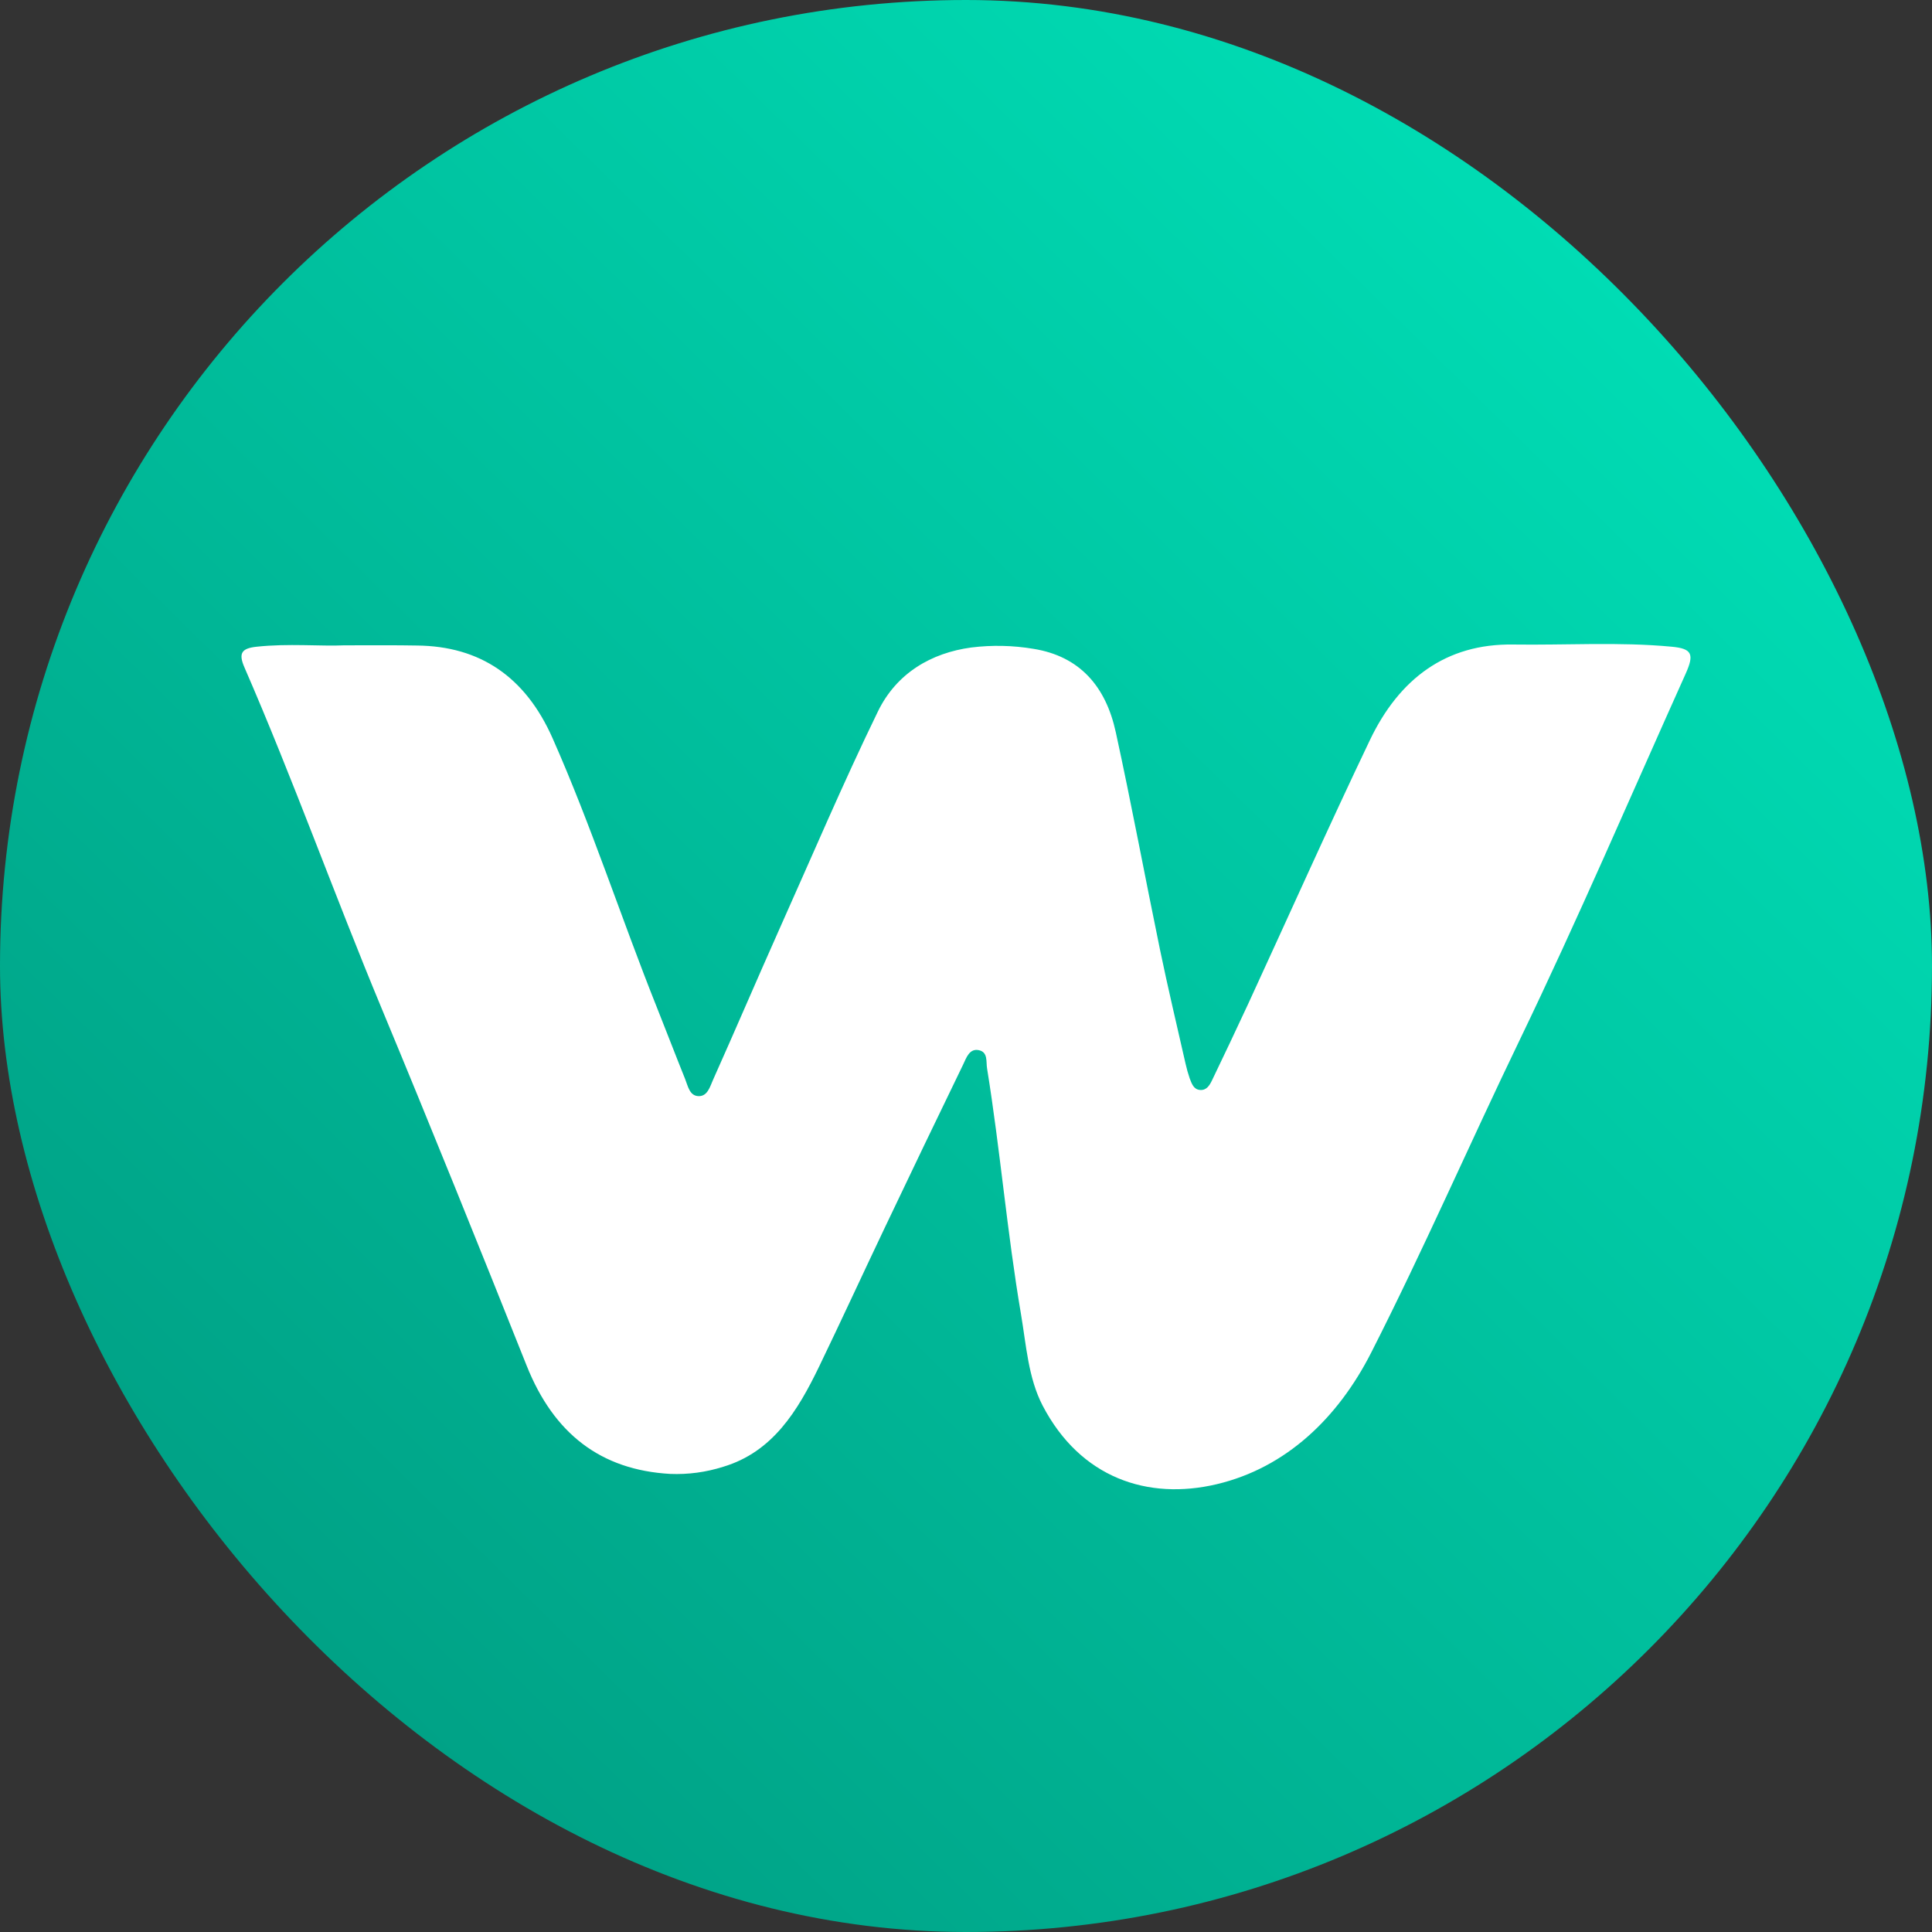
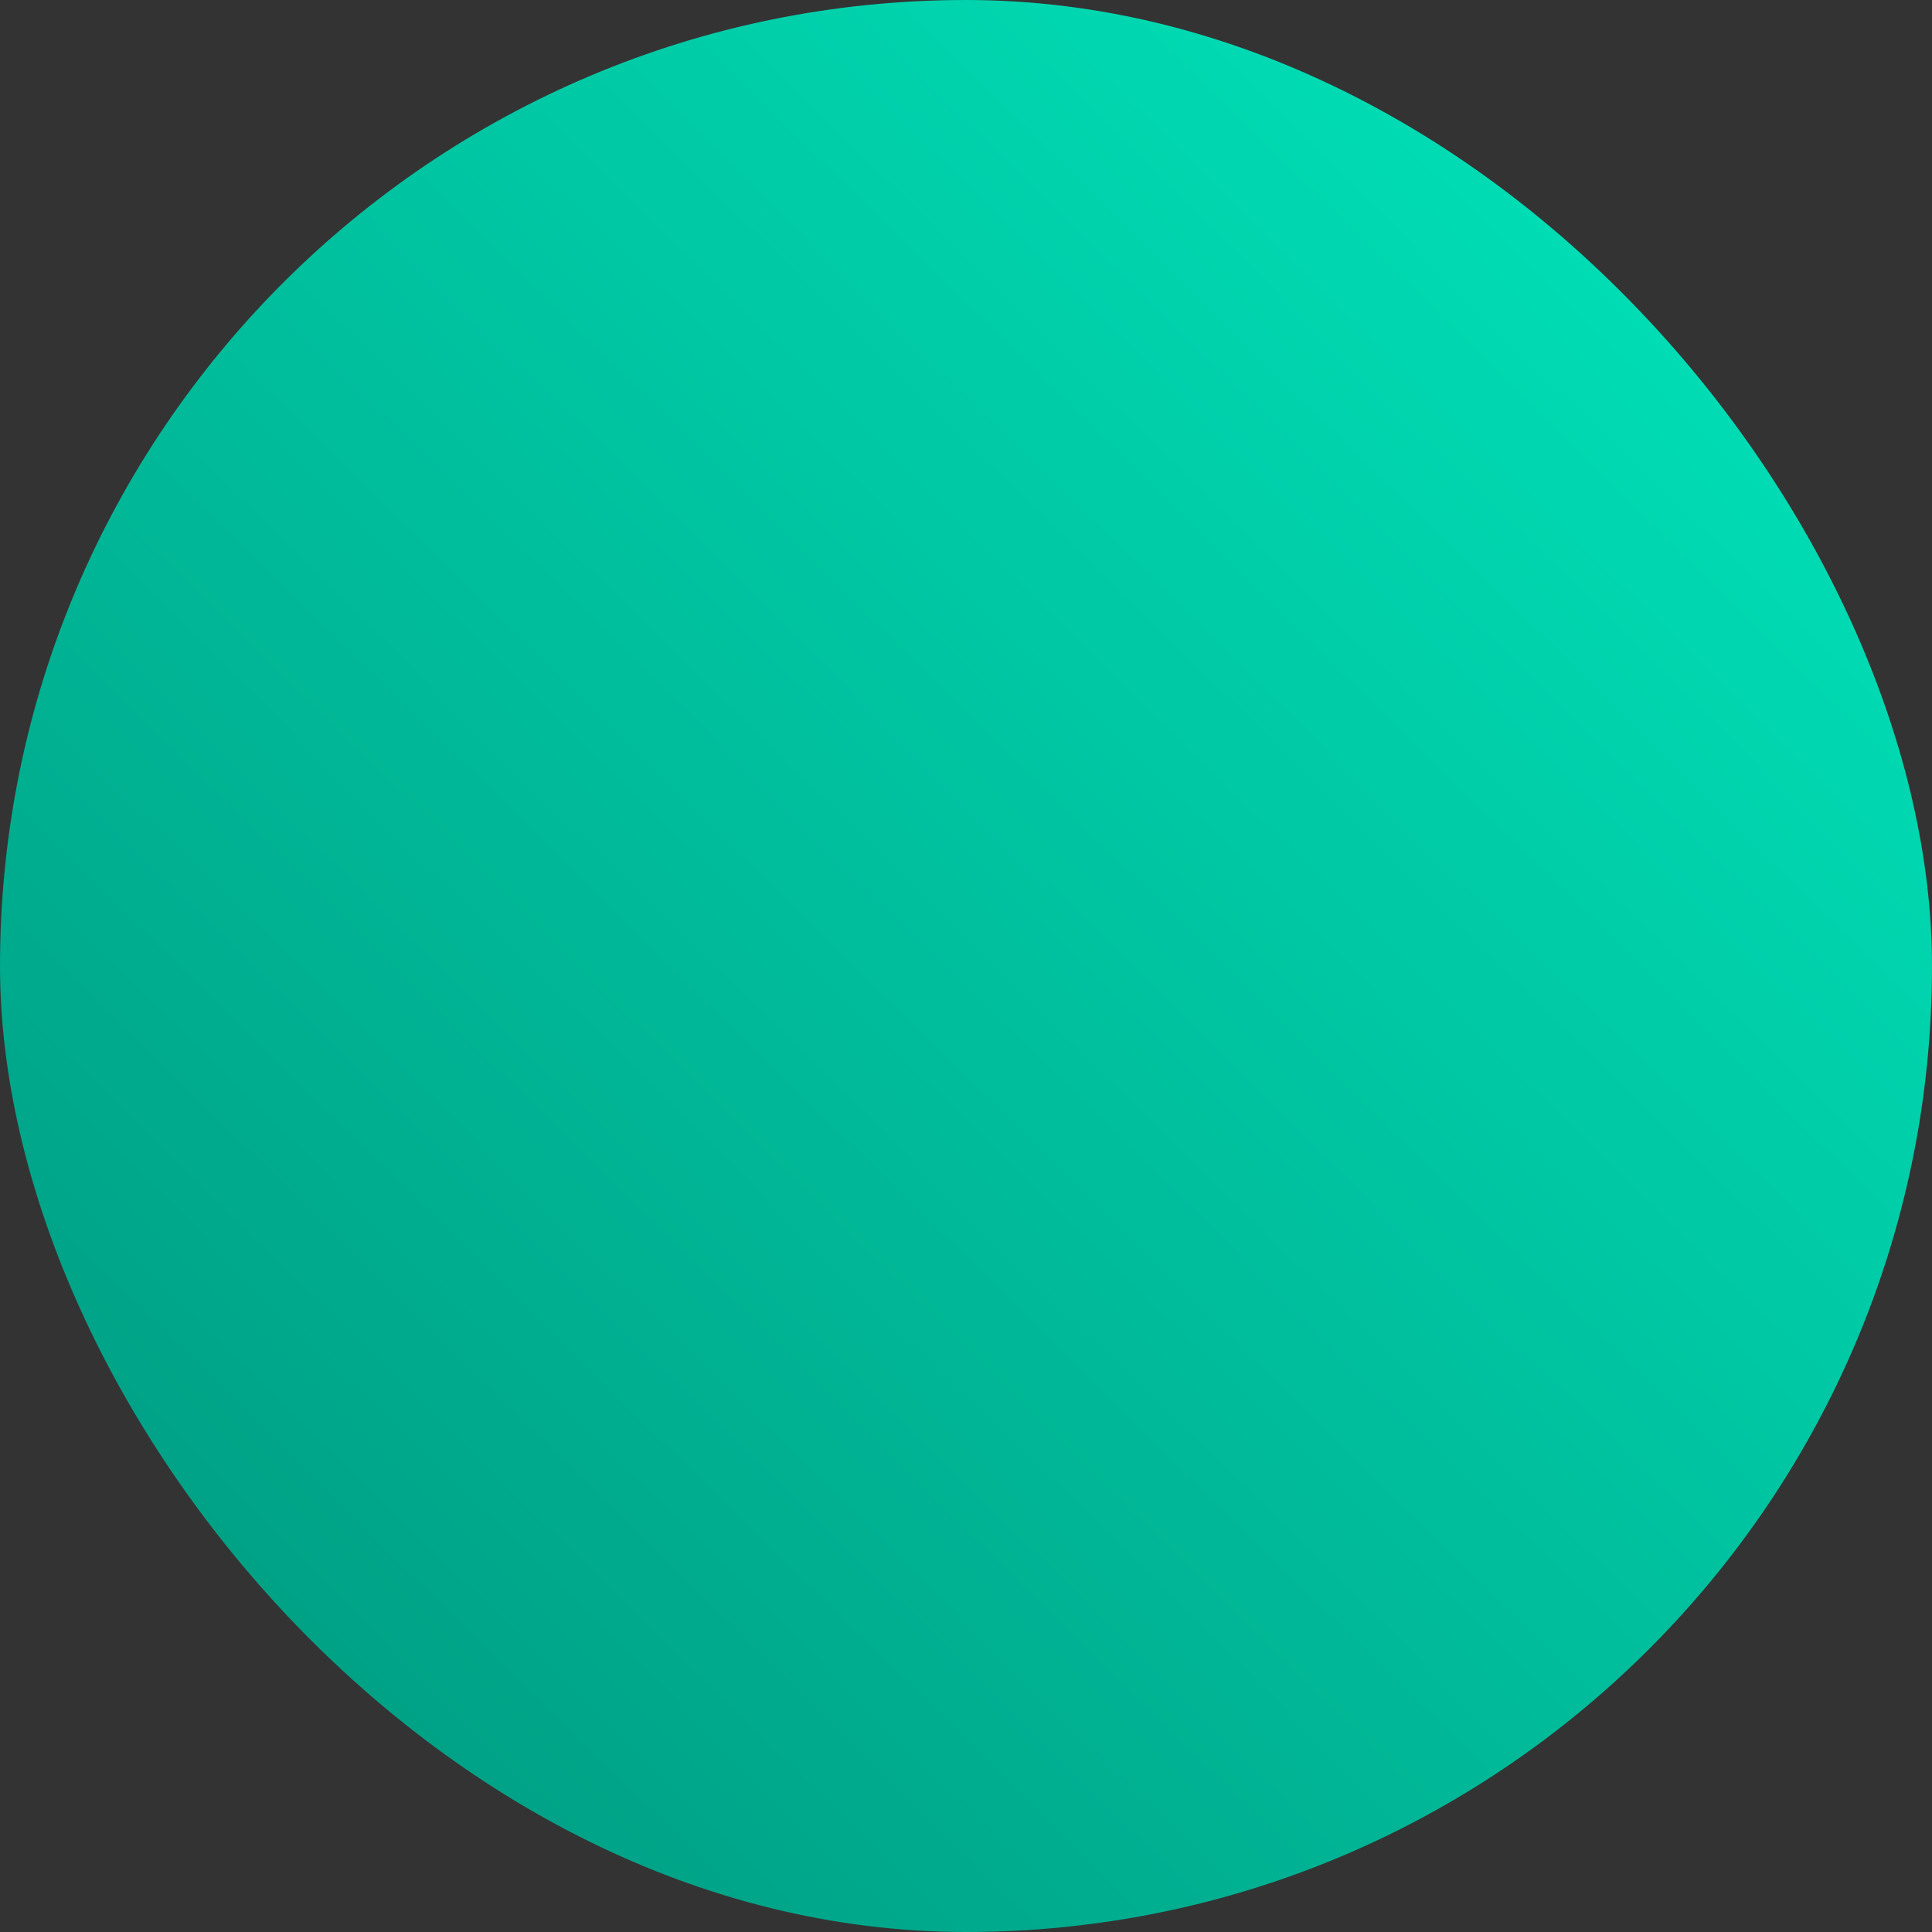
<svg xmlns="http://www.w3.org/2000/svg" width="48" height="48" viewBox="0 0 48 48" fill="none">
  <rect x="0" y="0" width="48" height="48" fill="#333333" stroke="none" />
  <rect width="48" height="48" rx="24" fill="url(#paint0_linear_4704_16902)" />
-   <path d="M8.559 16.033C7.965 16.06 7.167 15.982 6.373 16.068C6.001 16.108 5.92 16.23 6.073 16.581C7.285 19.368 8.311 22.24 9.479 25.047C10.707 28 11.9 30.96 13.085 33.93C13.759 35.62 14.927 36.522 16.652 36.619C17.097 36.637 17.543 36.577 17.97 36.441C19.198 36.073 19.819 35.054 20.353 33.947C20.903 32.807 21.433 31.655 21.977 30.512C22.623 29.154 23.274 27.799 23.929 26.448C24.008 26.284 24.083 26.043 24.318 26.091C24.553 26.14 24.494 26.379 24.524 26.549C24.851 28.573 25.021 30.621 25.365 32.643C25.497 33.419 25.545 34.233 25.905 34.924C26.843 36.72 28.517 37.281 30.232 36.874C31.948 36.467 33.239 35.233 34.067 33.605C35.365 31.054 36.511 28.419 37.756 25.839C39.199 22.846 40.513 19.779 41.877 16.744C42.1 16.25 42.039 16.114 41.53 16.067C40.22 15.944 38.905 16.032 37.593 16.013C35.925 15.988 34.762 16.865 34.034 18.389C32.996 20.562 32.014 22.765 31.005 24.953C30.713 25.585 30.413 26.213 30.112 26.841C30.052 26.965 29.976 27.093 29.815 27.08C29.654 27.067 29.609 26.924 29.558 26.793C29.517 26.673 29.483 26.552 29.455 26.428C29.241 25.484 29.016 24.542 28.82 23.595C28.448 21.794 28.113 19.985 27.721 18.19C27.473 17.05 26.823 16.304 25.676 16.12C25.165 16.034 24.645 16.023 24.131 16.087C23.138 16.221 22.276 16.722 21.812 17.675C20.942 19.463 20.163 21.299 19.348 23.119C18.798 24.353 18.266 25.597 17.714 26.831C17.64 26.997 17.578 27.241 17.354 27.233C17.129 27.226 17.092 26.98 17.021 26.806C16.781 26.211 16.552 25.61 16.314 25.014C15.429 22.798 14.693 20.517 13.726 18.335C13.055 16.823 11.934 16.052 10.357 16.038C9.821 16.028 9.291 16.033 8.559 16.033Z" fill="white" />
  <defs>
    <linearGradient id="paint0_linear_4704_16902" x1="42.308" y1="4.668" x2="5.077" y2="42.514" gradientUnits="userSpaceOnUse">
      <stop stop-color="#00E0B7" />
      <stop offset="1" stop-color="#009E83" />
    </linearGradient>
  </defs>
</svg>